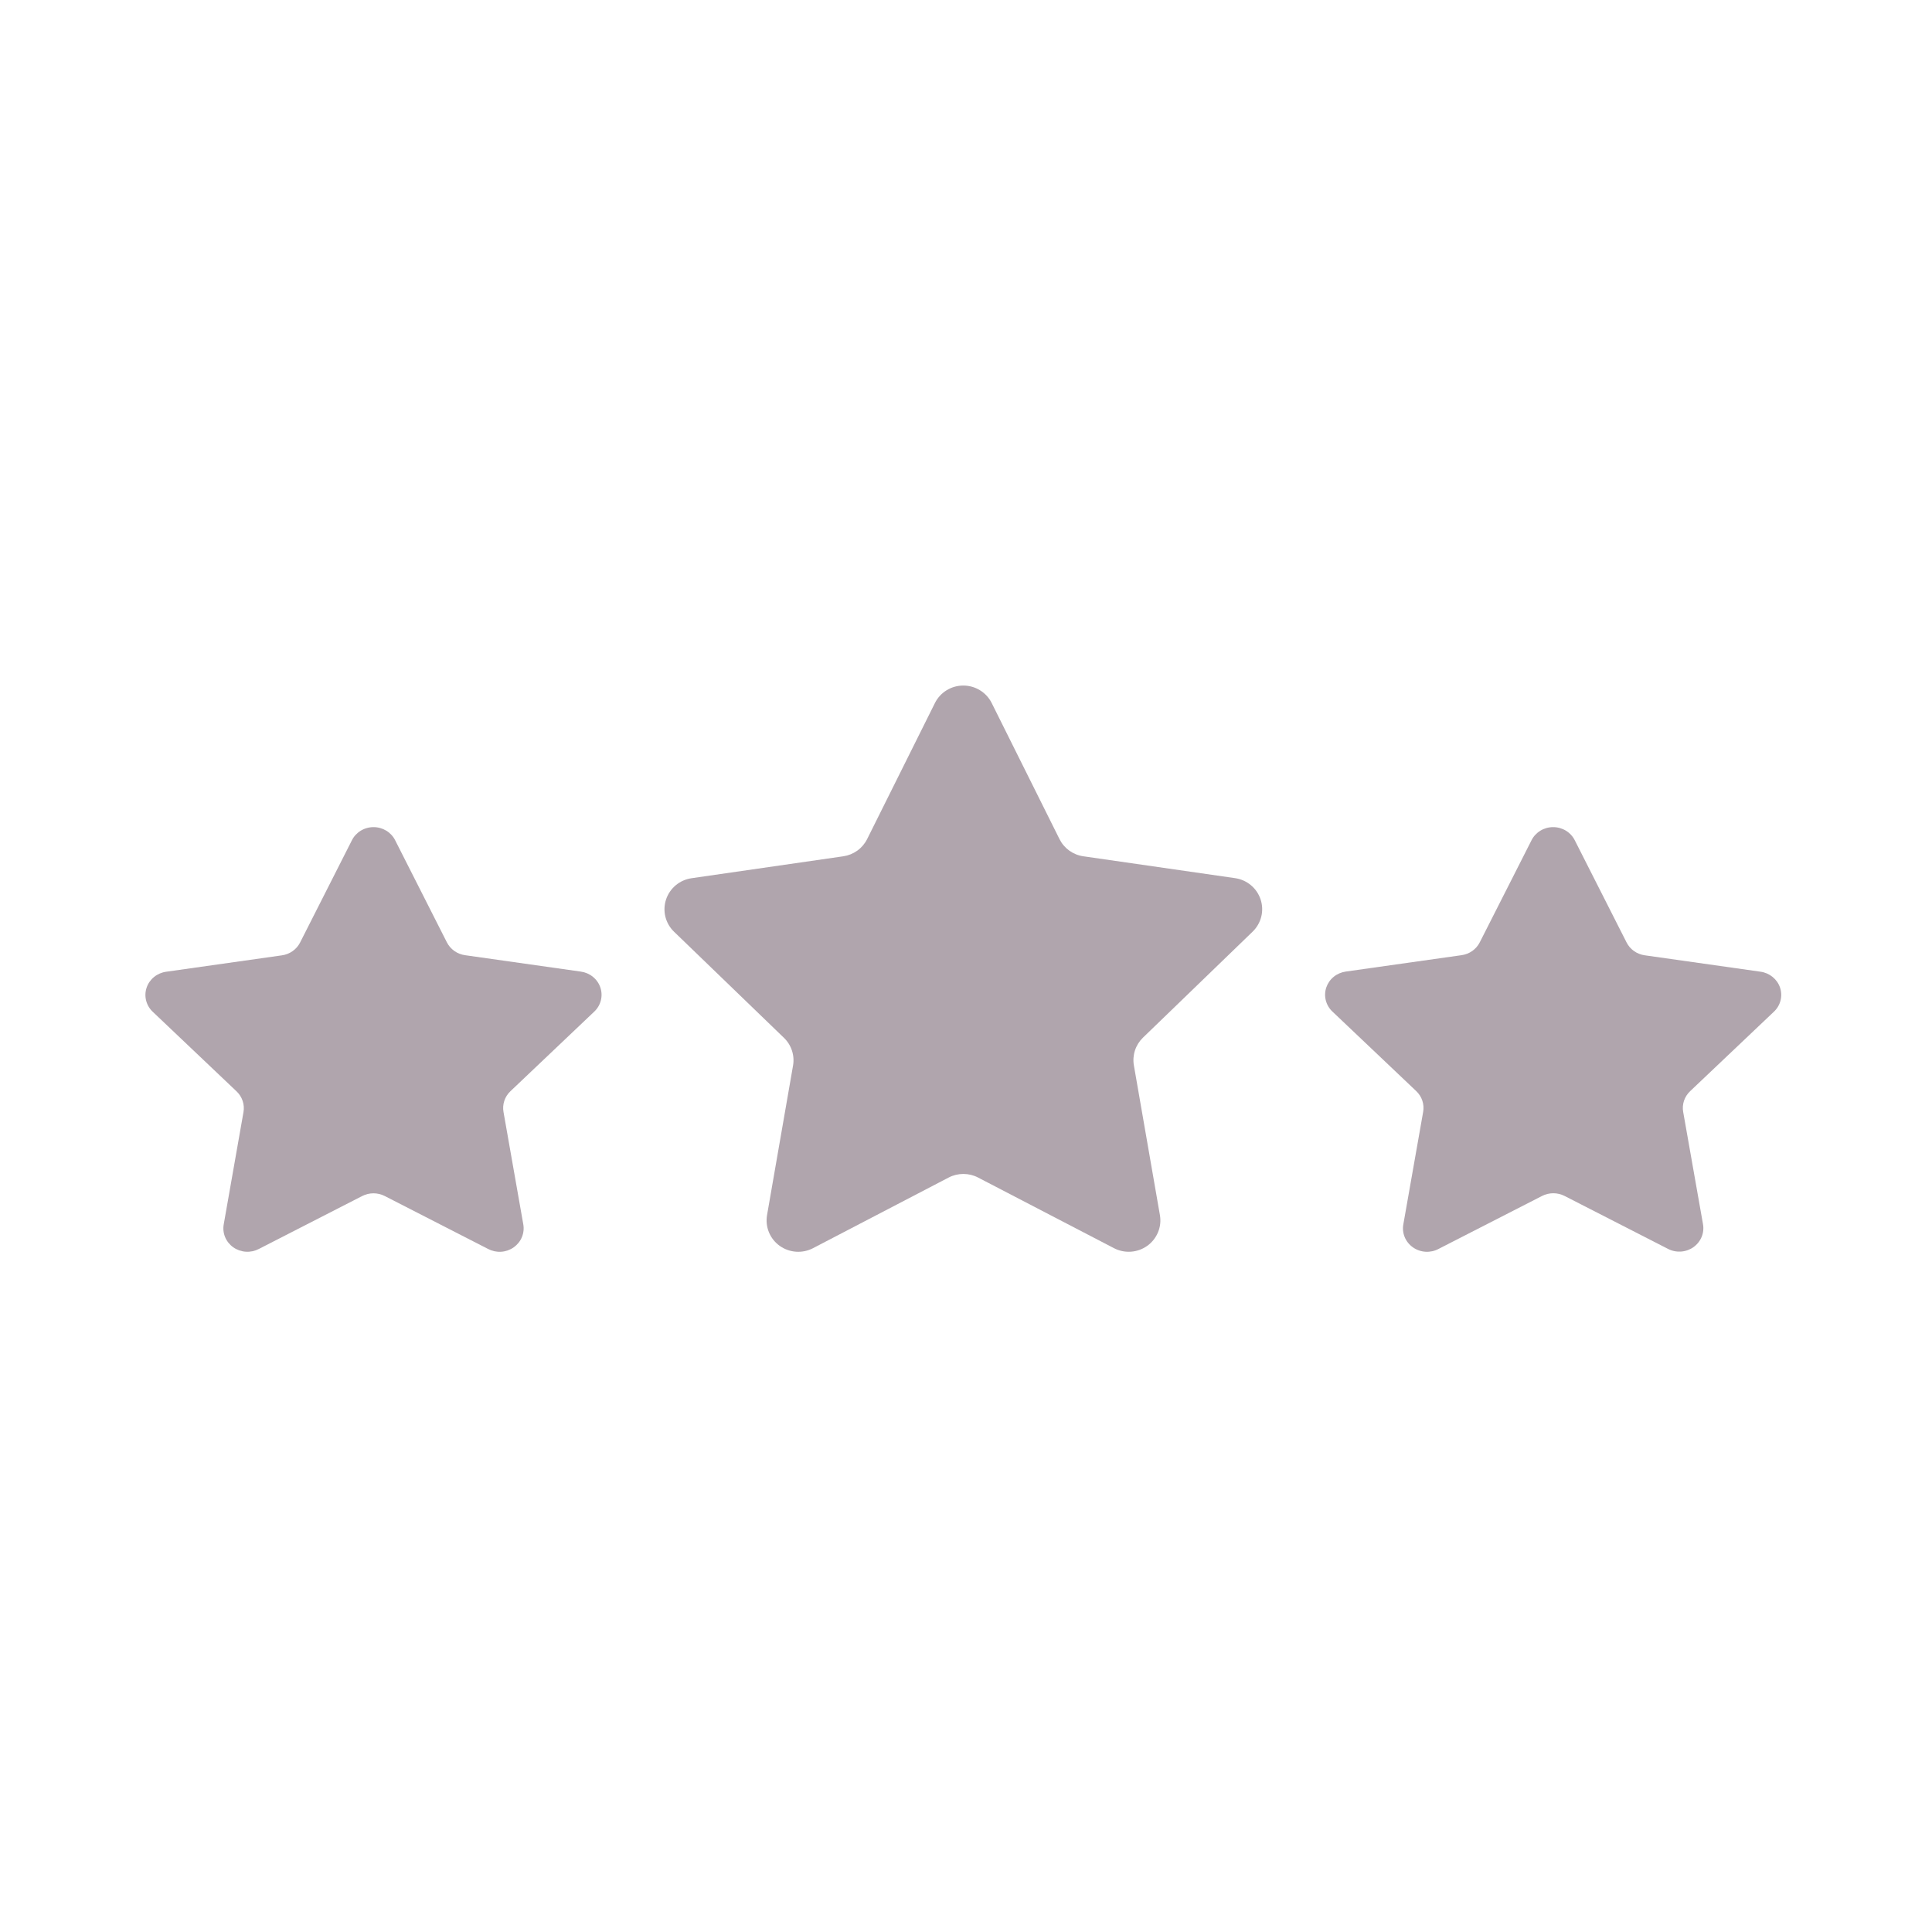
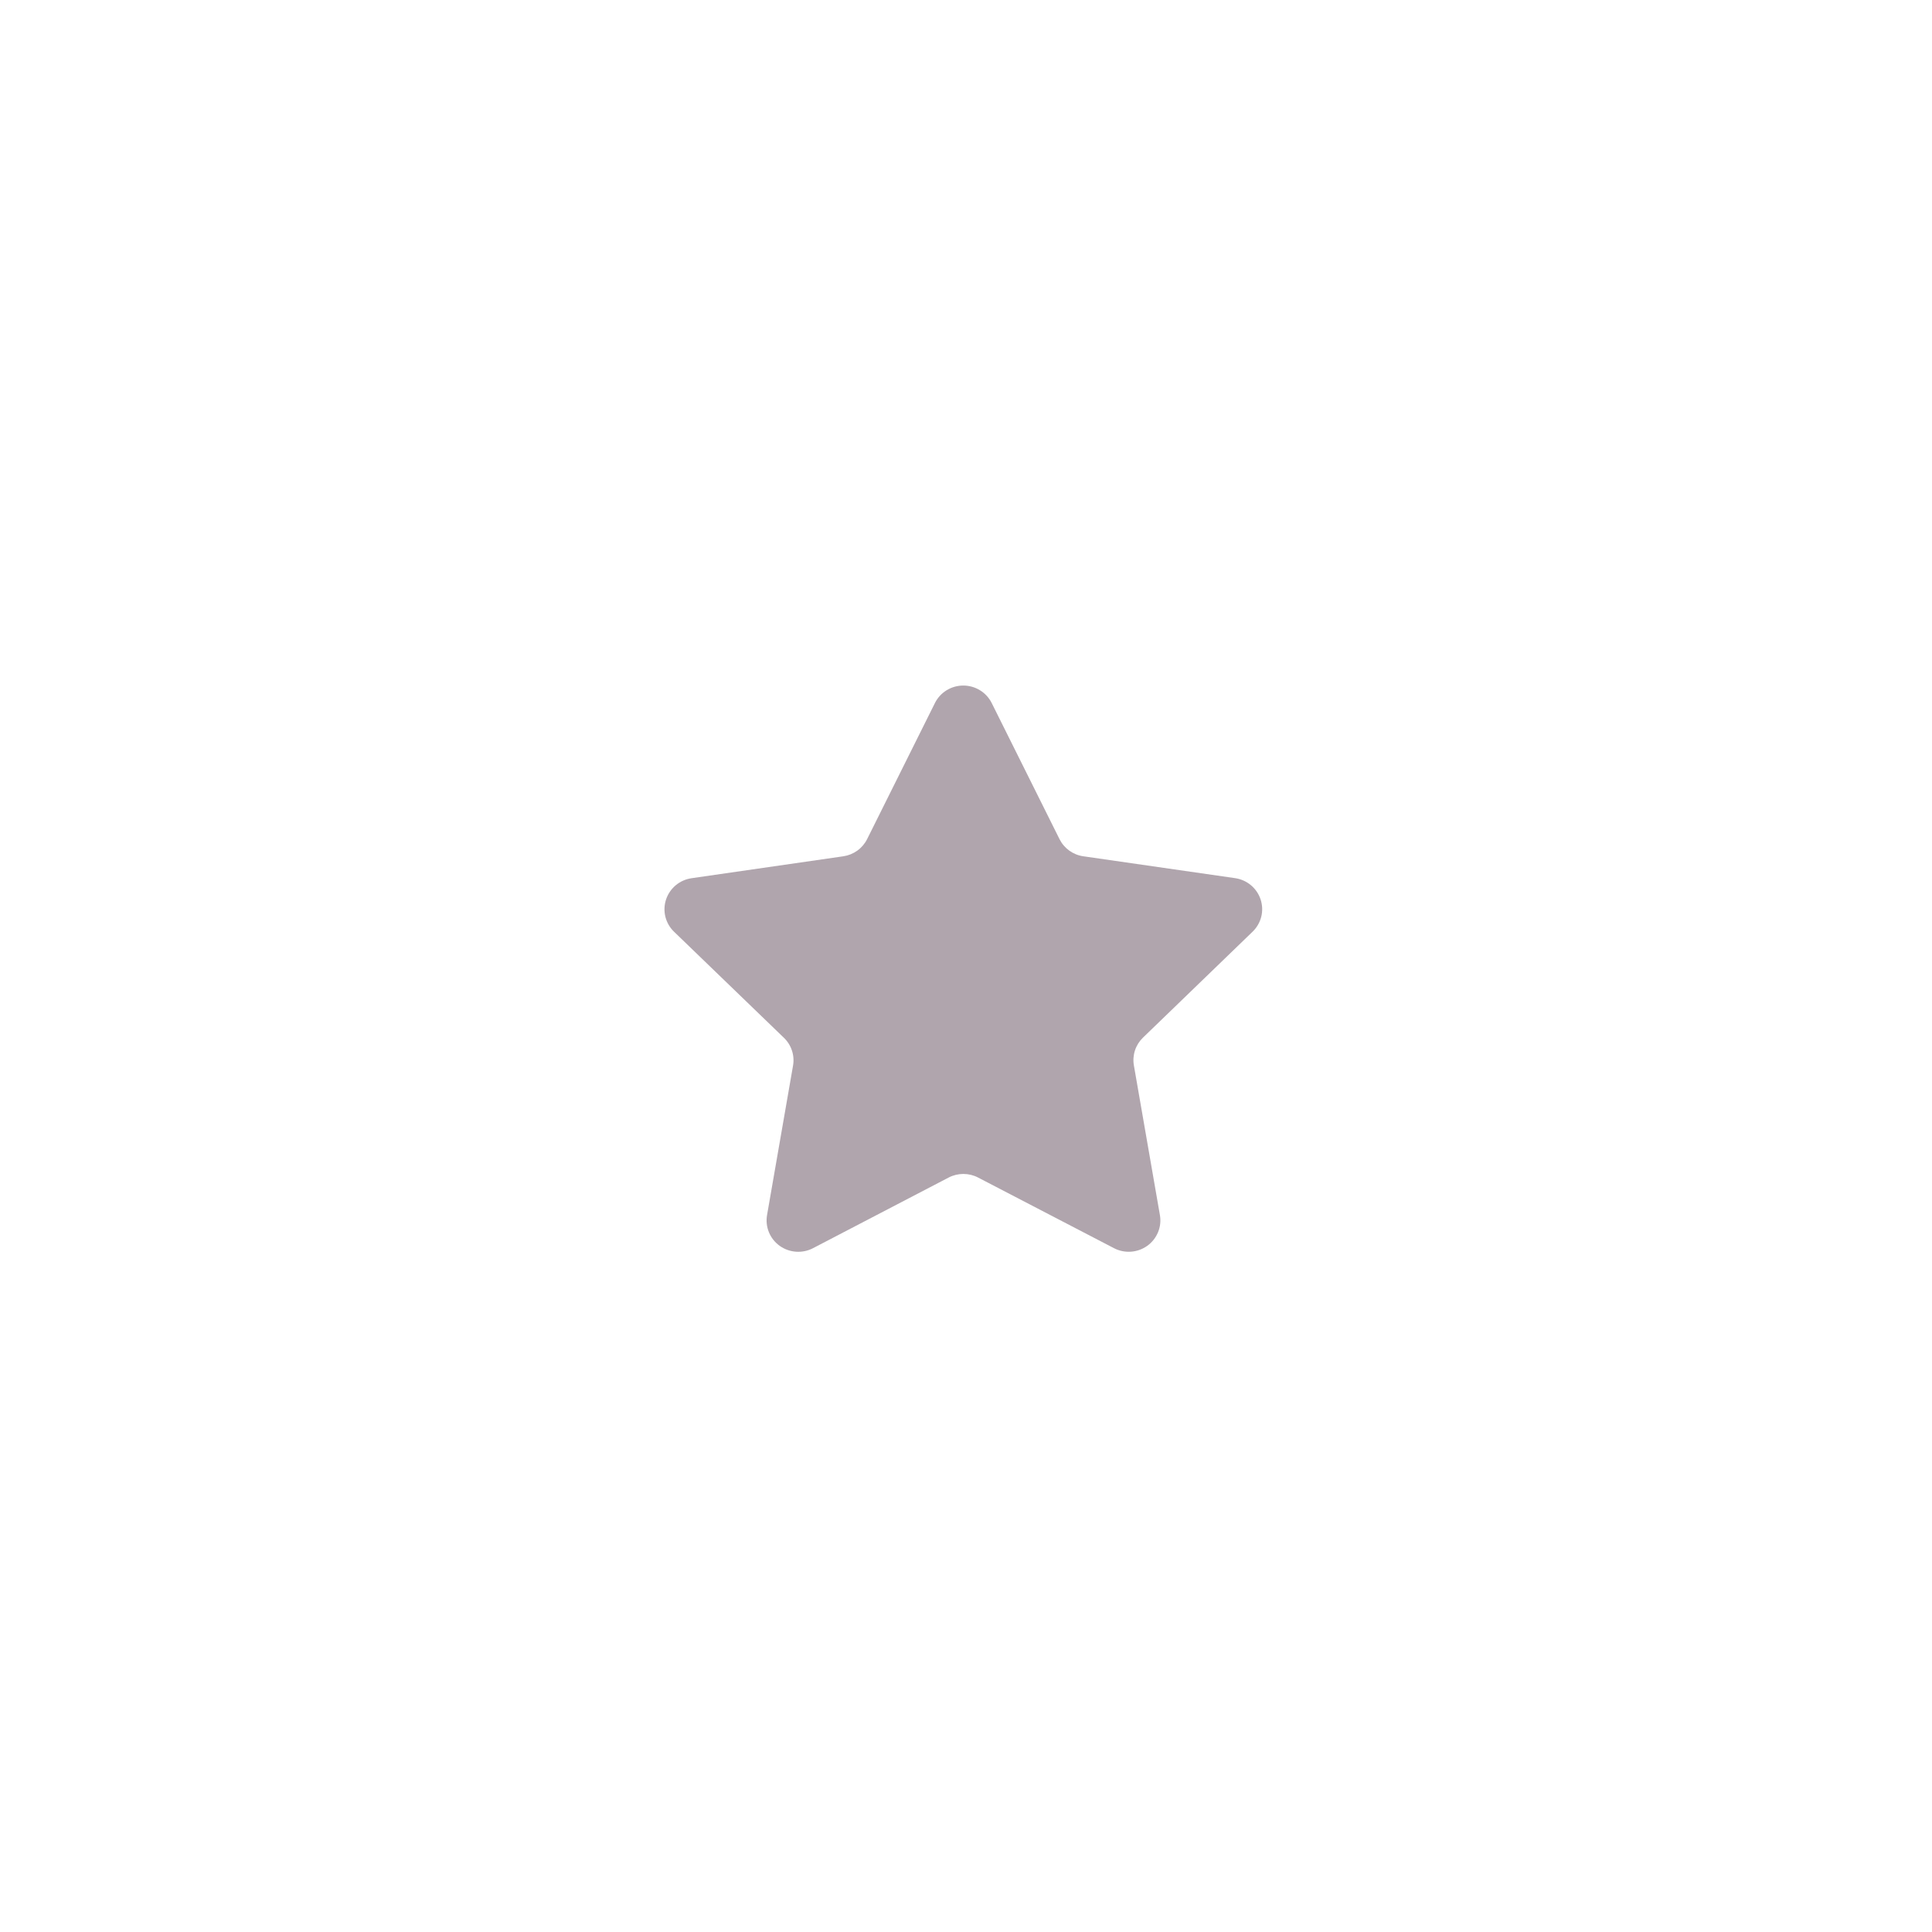
<svg xmlns="http://www.w3.org/2000/svg" width="93" height="93" viewBox="0 0 93 93" fill="none">
  <path d="M47.739 33.845L51.004 40.398C51.114 40.617 51.276 40.806 51.476 40.949C51.676 41.092 51.908 41.185 52.152 41.219L59.452 42.271C59.733 42.311 59.998 42.429 60.215 42.611C60.433 42.792 60.594 43.031 60.682 43.299C60.77 43.567 60.781 43.854 60.713 44.127C60.644 44.401 60.5 44.65 60.297 44.847L55.015 49.952C54.839 50.123 54.708 50.334 54.632 50.567C54.557 50.8 54.54 51.047 54.582 51.288L55.834 58.49C55.883 58.768 55.852 59.053 55.744 59.314C55.637 59.575 55.459 59.802 55.228 59.968C54.998 60.133 54.726 60.232 54.442 60.252C54.158 60.272 53.874 60.214 53.622 60.082L47.082 56.683C46.864 56.569 46.62 56.51 46.373 56.51C46.126 56.51 45.883 56.569 45.664 56.683L39.135 60.084C38.883 60.215 38.599 60.273 38.316 60.253C38.032 60.233 37.759 60.134 37.529 59.969C37.299 59.803 37.12 59.577 37.013 59.316C36.906 59.054 36.875 58.769 36.923 58.491L38.175 51.289C38.217 51.047 38.198 50.799 38.12 50.566C38.043 50.333 37.91 50.122 37.731 49.952L32.447 44.851C32.243 44.655 32.099 44.406 32.03 44.132C31.962 43.858 31.972 43.571 32.06 43.303C32.148 43.035 32.31 42.796 32.527 42.614C32.745 42.432 33.009 42.315 33.291 42.274L40.593 41.219C40.837 41.184 41.069 41.09 41.269 40.946C41.469 40.802 41.631 40.612 41.74 40.393L45.005 33.84C45.131 33.587 45.326 33.374 45.568 33.226C45.81 33.078 46.089 32.999 46.374 33C46.658 33.001 46.937 33.08 47.178 33.23C47.42 33.379 47.614 33.592 47.739 33.845Z" fill="#B0A5AD" />
-   <path d="M75.809 40.457L78.298 45.367C78.381 45.531 78.504 45.674 78.657 45.782C78.81 45.889 78.987 45.959 79.174 45.985L84.742 46.774C84.958 46.803 85.16 46.89 85.327 47.026C85.494 47.162 85.619 47.341 85.686 47.542C85.753 47.743 85.761 47.959 85.708 48.164C85.655 48.37 85.544 48.557 85.387 48.703L81.357 52.526C81.222 52.653 81.121 52.812 81.062 52.986C81.004 53.161 80.99 53.346 81.023 53.527L81.975 58.918C82.014 59.127 81.992 59.342 81.912 59.538C81.831 59.735 81.695 59.906 81.52 60.032C81.344 60.157 81.136 60.231 80.919 60.246C80.701 60.261 80.484 60.217 80.292 60.117L75.313 57.569C75.146 57.484 74.96 57.439 74.772 57.439C74.583 57.439 74.397 57.484 74.23 57.569L69.251 60.117C69.059 60.221 68.84 60.268 68.62 60.255C68.401 60.242 68.19 60.168 68.012 60.042C67.834 59.916 67.696 59.744 67.615 59.545C67.534 59.346 67.513 59.129 67.555 58.918L68.506 53.522C68.538 53.341 68.524 53.155 68.466 52.98C68.408 52.806 68.306 52.648 68.171 52.52L64.143 48.698C63.985 48.551 63.874 48.364 63.821 48.159C63.767 47.953 63.775 47.737 63.842 47.535C63.91 47.334 64.034 47.155 64.201 47.019C64.368 46.883 64.572 46.796 64.787 46.767L70.356 45.979C70.543 45.953 70.72 45.883 70.873 45.775C71.025 45.667 71.148 45.525 71.231 45.36L73.721 40.45C73.816 40.259 73.965 40.098 74.15 39.986C74.335 39.873 74.549 39.814 74.767 39.815C74.985 39.815 75.199 39.876 75.383 39.989C75.567 40.103 75.715 40.265 75.809 40.457Z" fill="#B0A5AD" />
-   <path d="M16.936 40.455L14.446 45.368C14.363 45.533 14.239 45.675 14.087 45.783C13.934 45.891 13.757 45.961 13.57 45.987L8.002 46.776C7.786 46.805 7.583 46.892 7.416 47.028C7.249 47.164 7.124 47.343 7.057 47.545C6.989 47.746 6.982 47.963 7.035 48.168C7.088 48.374 7.2 48.561 7.357 48.708L11.385 52.532C11.521 52.66 11.622 52.818 11.68 52.993C11.739 53.168 11.752 53.354 11.72 53.535L10.771 58.928C10.732 59.136 10.754 59.352 10.835 59.548C10.916 59.745 11.053 59.916 11.229 60.041C11.405 60.165 11.614 60.239 11.831 60.253C12.049 60.268 12.266 60.222 12.458 60.122L17.437 57.572C17.604 57.487 17.789 57.442 17.978 57.442C18.167 57.442 18.352 57.487 18.519 57.572L23.498 60.122C23.69 60.223 23.908 60.269 24.125 60.255C24.343 60.241 24.552 60.167 24.729 60.042C24.905 59.917 25.042 59.747 25.123 59.55C25.204 59.352 25.227 59.137 25.188 58.928L24.237 53.528C24.205 53.347 24.218 53.161 24.277 52.986C24.335 52.812 24.436 52.653 24.572 52.526L28.6 48.701C28.758 48.554 28.869 48.367 28.922 48.161C28.975 47.956 28.968 47.74 28.9 47.538C28.833 47.336 28.709 47.157 28.541 47.021C28.374 46.885 28.171 46.798 27.955 46.769L22.387 45.98C22.2 45.954 22.023 45.884 21.87 45.776C21.718 45.668 21.595 45.526 21.511 45.361L19.022 40.448C18.927 40.258 18.778 40.097 18.593 39.985C18.408 39.873 18.195 39.814 17.977 39.815C17.759 39.815 17.546 39.876 17.362 39.989C17.178 40.102 17.03 40.264 16.936 40.455Z" fill="#B0A5AD" />
</svg>